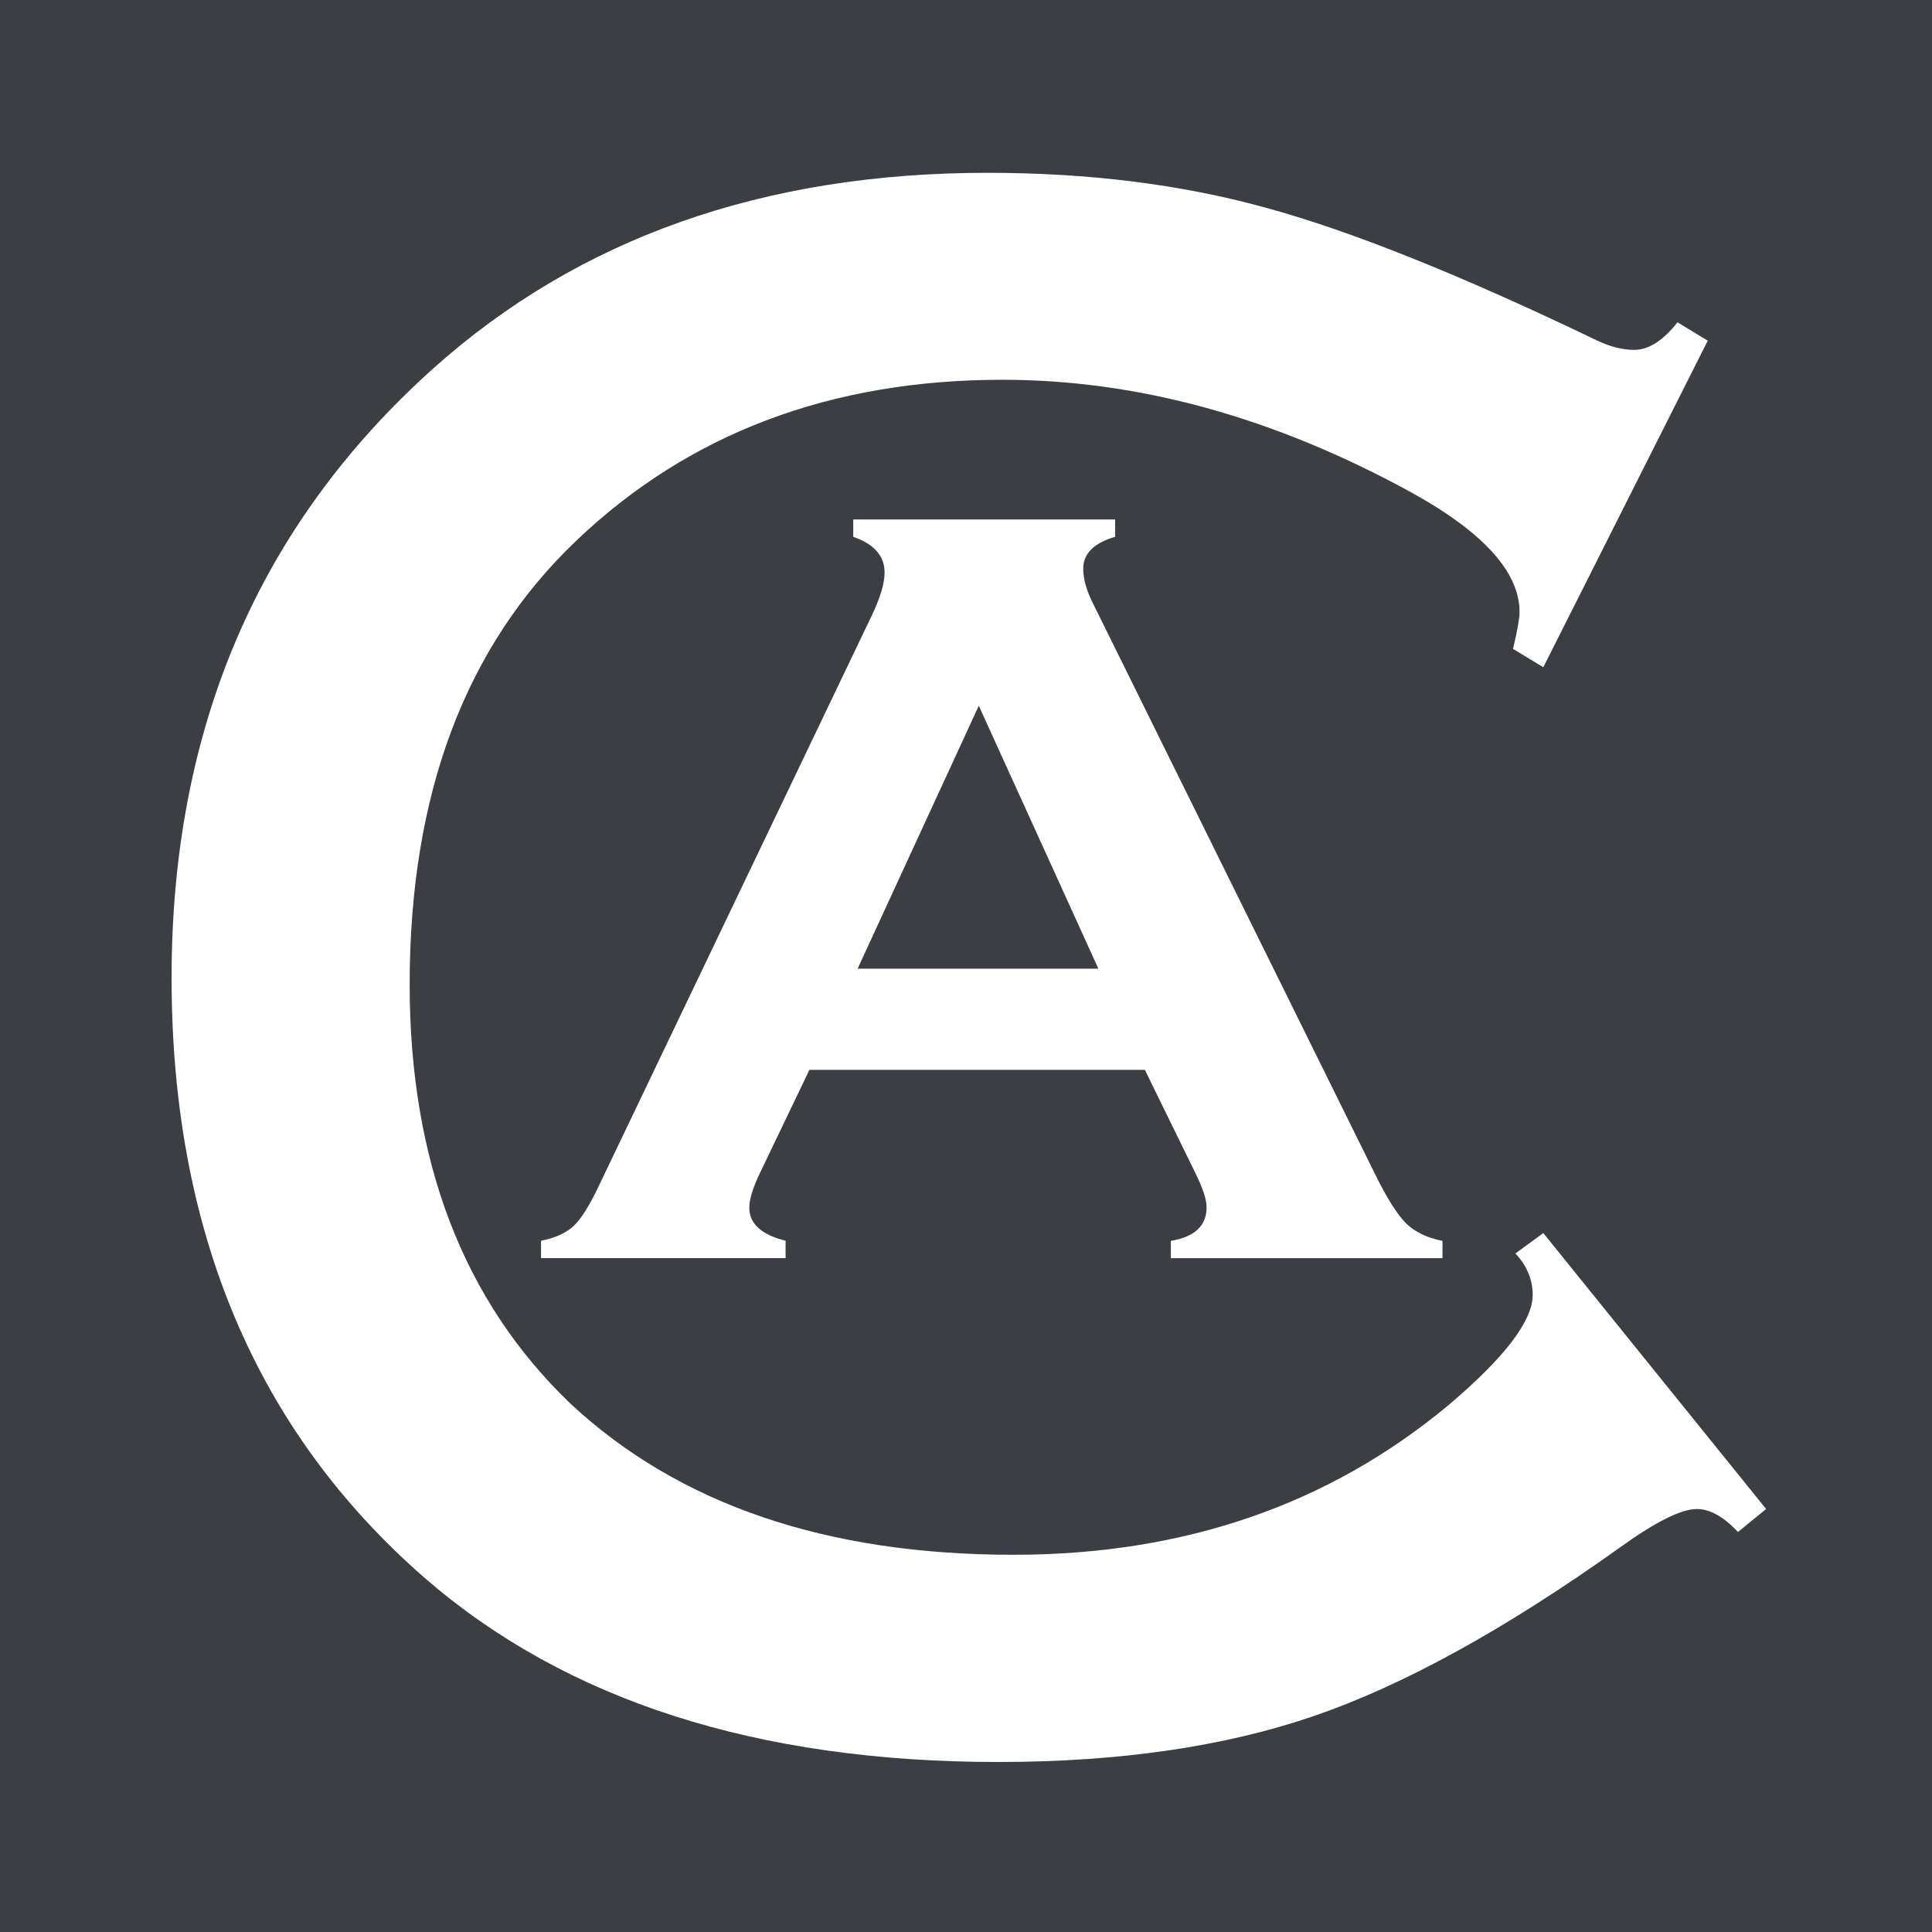
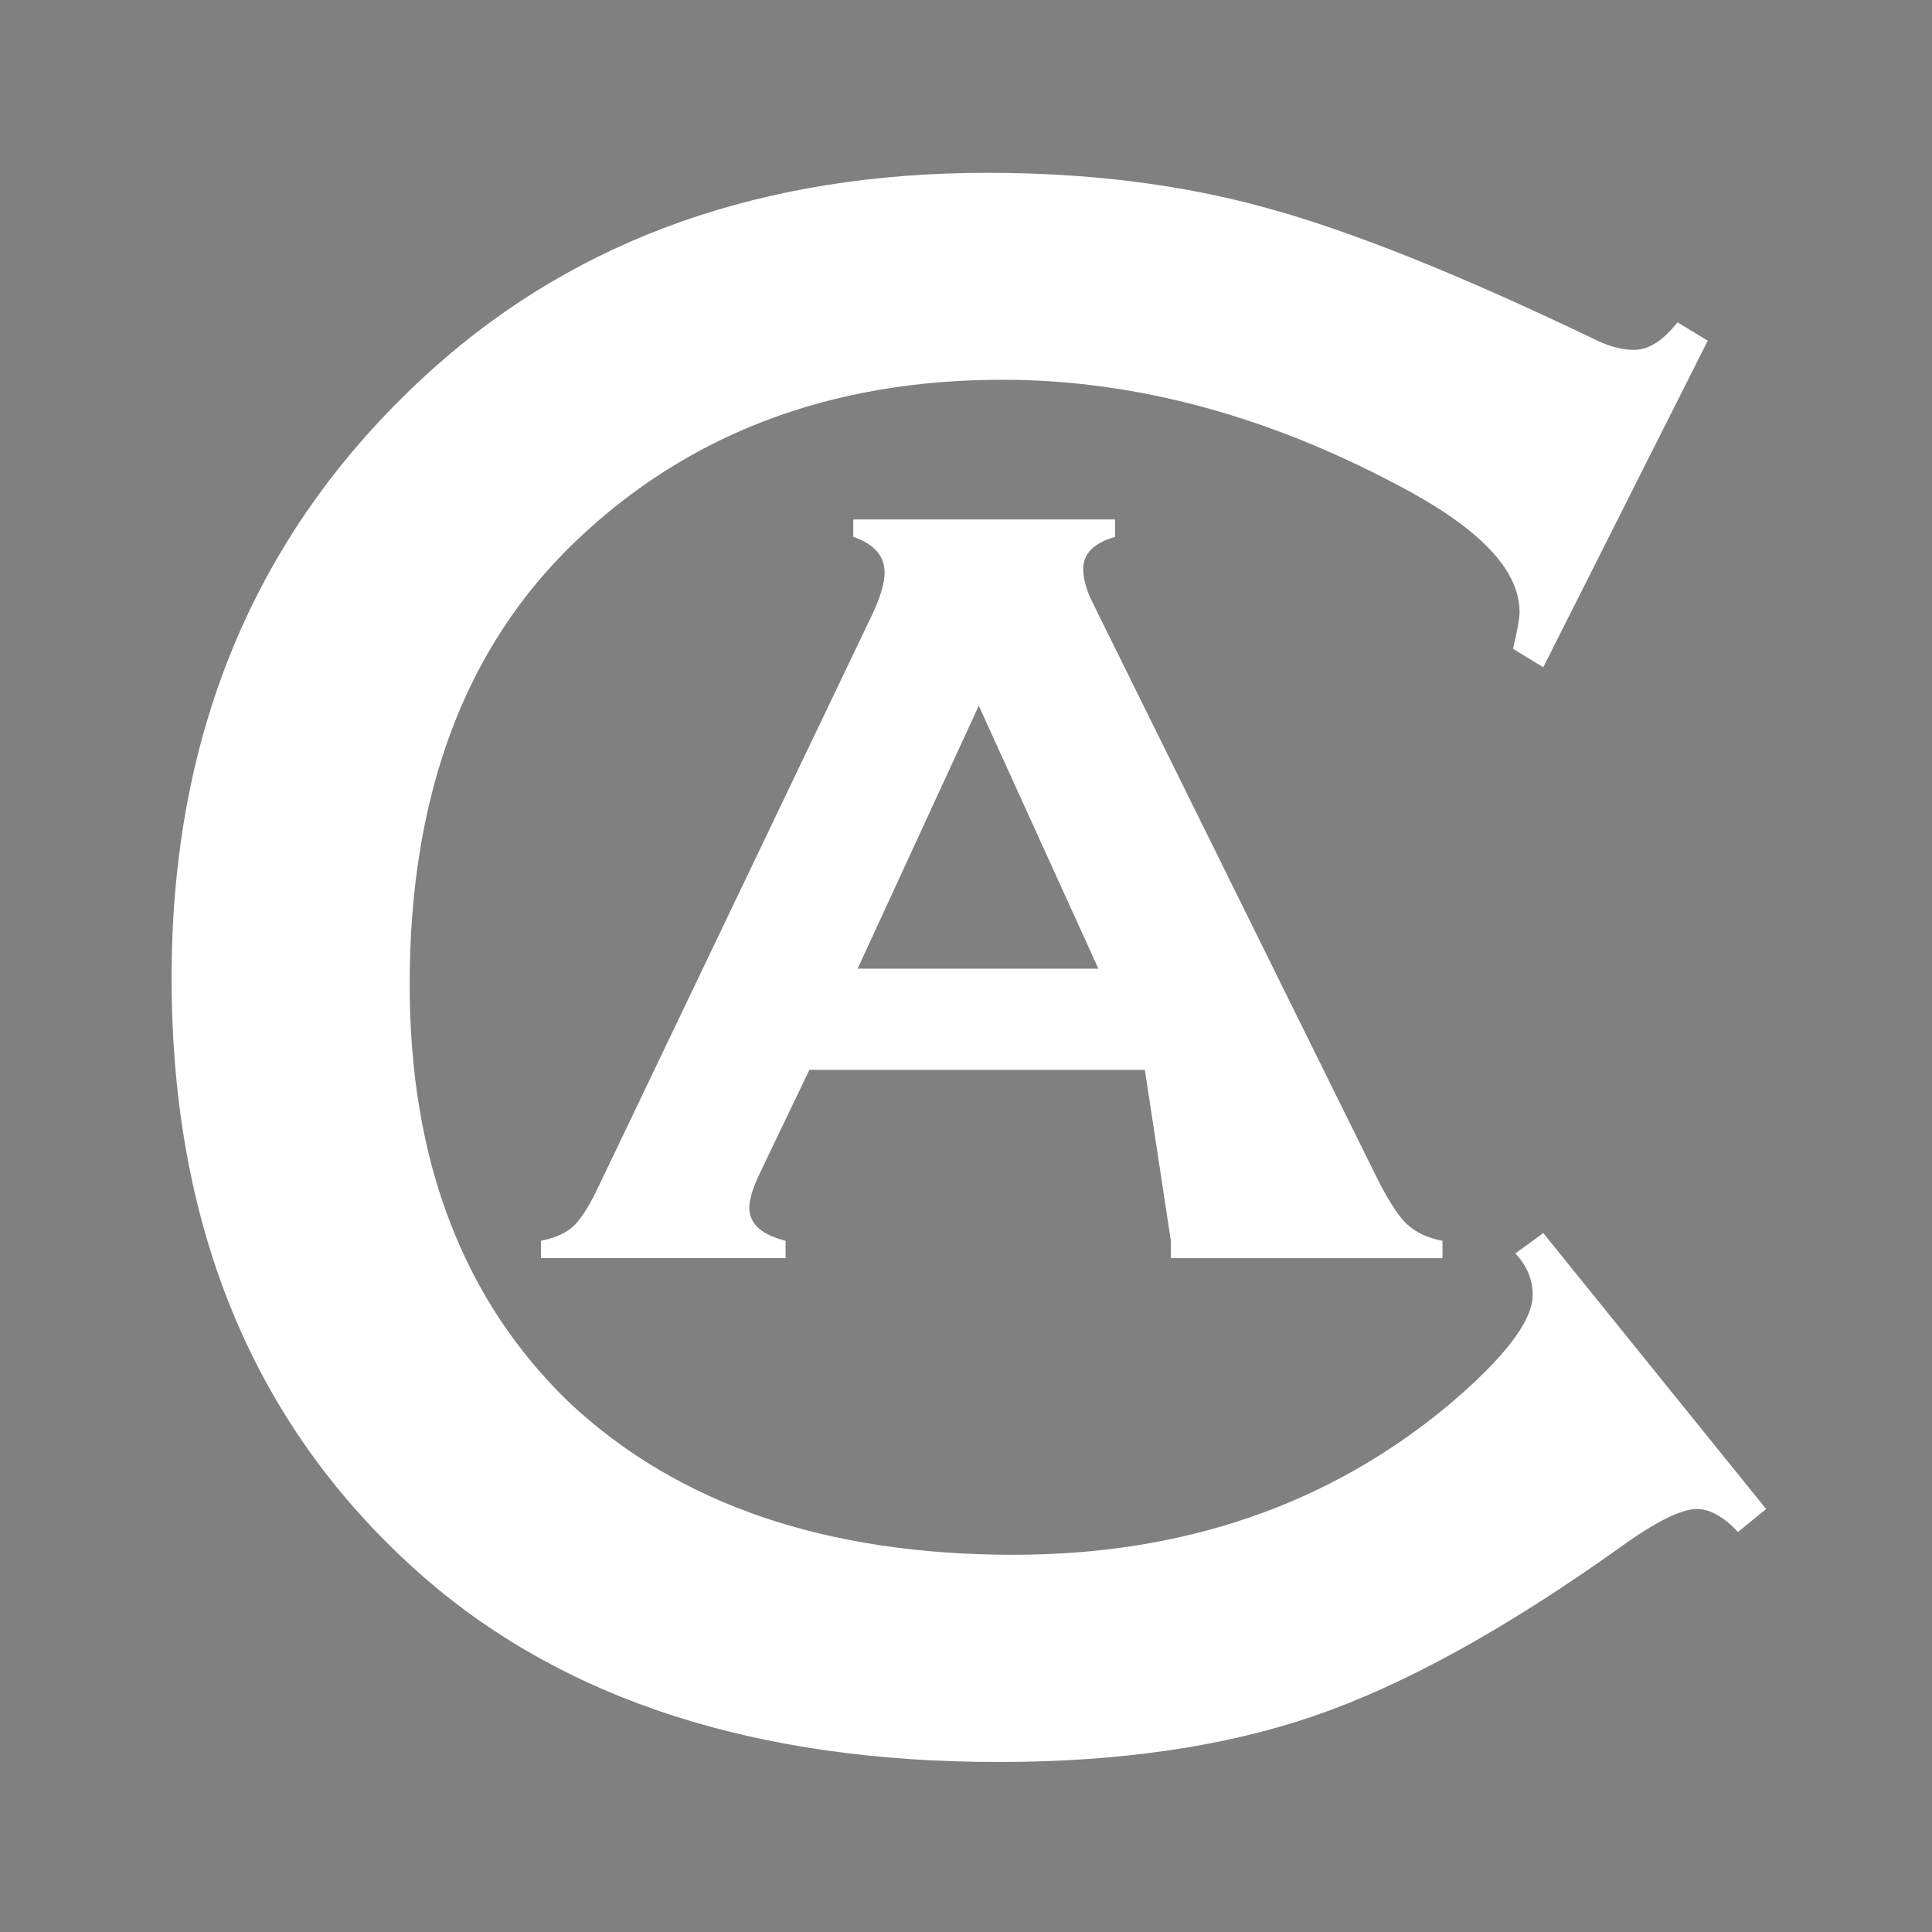
<svg xmlns="http://www.w3.org/2000/svg" xmlns:ns1="http://sodipodi.sourceforge.net/DTD/sodipodi-0.dtd" xmlns:ns2="http://www.inkscape.org/namespaces/inkscape" width="90.143" height="90.143" viewBox="0 0 23.85 23.85" xml:space="preserve" version="1.1" id="svg12" ns1:docname="favicon.svg" ns2:version="1.2.2 (732a01da63, 2022-12-09)">
  <rect x="0" y="0" width="23.85" height="23.85" fill="#808080" stroke="none" />
  <defs id="defs16" />
  <ns1:namedview id="namedview14" pagecolor="#ffffff" bordercolor="#000000" borderopacity="0.25" ns2:showpageshadow="2" ns2:pageopacity="0.0" ns2:pagecheckerboard="0" ns2:deskcolor="#d1d1d1" showgrid="false" ns2:zoom="4.7424649" ns2:cx="37.533225" ns2:cy="47.232822" ns2:window-width="1920" ns2:window-height="1009" ns2:window-x="-8" ns2:window-y="-8" ns2:window-maximized="1" ns2:current-layer="text10" />
-   <path style="fill:#3b3f44;fill-opacity:1;stroke:#fff;stroke-width:0;stroke-dasharray:none" d="M12.199 255.497h23.85v23.85h-23.85z" transform="translate(-12.199 -255.497)" id="path2" />
  <g aria-label="C" transform="matrix(.97 0 0 1.031 -12.199 -255.497)" id="text6" style="font-size:27.535px;fill:#ffffff;stroke-width:2.295">
    <path d="m 32.217,262.579 2.836,3.304 -0.358,0.275 q -0.275,-0.275 -0.523,-0.275 -0.303,0 -0.991,0.468 -2.175,1.459 -3.882,2.01 -1.707,0.551 -4.02,0.551 -4.598,0 -7.297,-2.203 -3.222,-2.643 -3.222,-7.187 0,-4.488 3.332,-7.297 2.781,-2.341 7.049,-2.341 1.927,0 3.525,0.413 1.625,0.413 4.24,1.597 0.248,0.11 0.468,0.11 0.275,0 0.551,-0.33 l 0.385,0.22 -2.093,3.91 -0.385,-0.22 q 0.083,-0.33 0.083,-0.441 0,-0.716 -1.377,-1.432 -2.616,-1.349 -5.204,-1.349 -3.277,0 -5.424,1.927 -2.12,1.9 -2.12,5.314 0,3.167 2.038,5.011 2.065,1.817 5.645,1.817 3.249,0 5.535,-1.79 1.074,-0.854 1.074,-1.322 0,-0.275 -0.22,-0.496 z" style="font-family:Copperplate-Gothic;-inkscape-font-specification:Copperplate-Gothic" id="path302" />
  </g>
  <g aria-label="A" transform="translate(-12.199 -255.497)" id="text10" style="font-size:13.68px;fill:#ffffff;stroke-width:1.14">
-     <path d="m 26.332,268.704 h -4.141 l -0.615,1.282 q -0.127,0.267 -0.127,0.421 0,0.294 0.448,0.407 v 0.214 h -3.019 v -0.214 q 0.267,-0.053 0.407,-0.187 0.14,-0.134 0.321,-0.521 l 3.353,-7.007 q 0.16,-0.334 0.16,-0.534 0,-0.307 -0.387,-0.441 v -0.214 h 3.233 v 0.214 q -0.394,0.114 -0.394,0.394 0,0.194 0.127,0.441 l 3.473,7.027 q 0.22,0.448 0.387,0.615 0.167,0.16 0.448,0.214 v 0.214 h -3.353 v -0.214 q 0.441,-0.073 0.441,-0.414 0,-0.14 -0.134,-0.414 z m -0.574,-1.249 -1.476,-3.246 -1.496,3.246 z" style="font-family:'Copperplate Gothic Bold';-inkscape-font-specification:'Copperplate Gothic Bold, '" id="path299" />
+     <path d="m 26.332,268.704 h -4.141 l -0.615,1.282 q -0.127,0.267 -0.127,0.421 0,0.294 0.448,0.407 v 0.214 h -3.019 v -0.214 q 0.267,-0.053 0.407,-0.187 0.14,-0.134 0.321,-0.521 l 3.353,-7.007 q 0.16,-0.334 0.16,-0.534 0,-0.307 -0.387,-0.441 v -0.214 h 3.233 v 0.214 q -0.394,0.114 -0.394,0.394 0,0.194 0.127,0.441 l 3.473,7.027 q 0.22,0.448 0.387,0.615 0.167,0.16 0.448,0.214 v 0.214 h -3.353 v -0.214 z m -0.574,-1.249 -1.476,-3.246 -1.496,3.246 z" style="font-family:'Copperplate Gothic Bold';-inkscape-font-specification:'Copperplate Gothic Bold, '" id="path299" />
  </g>
</svg>